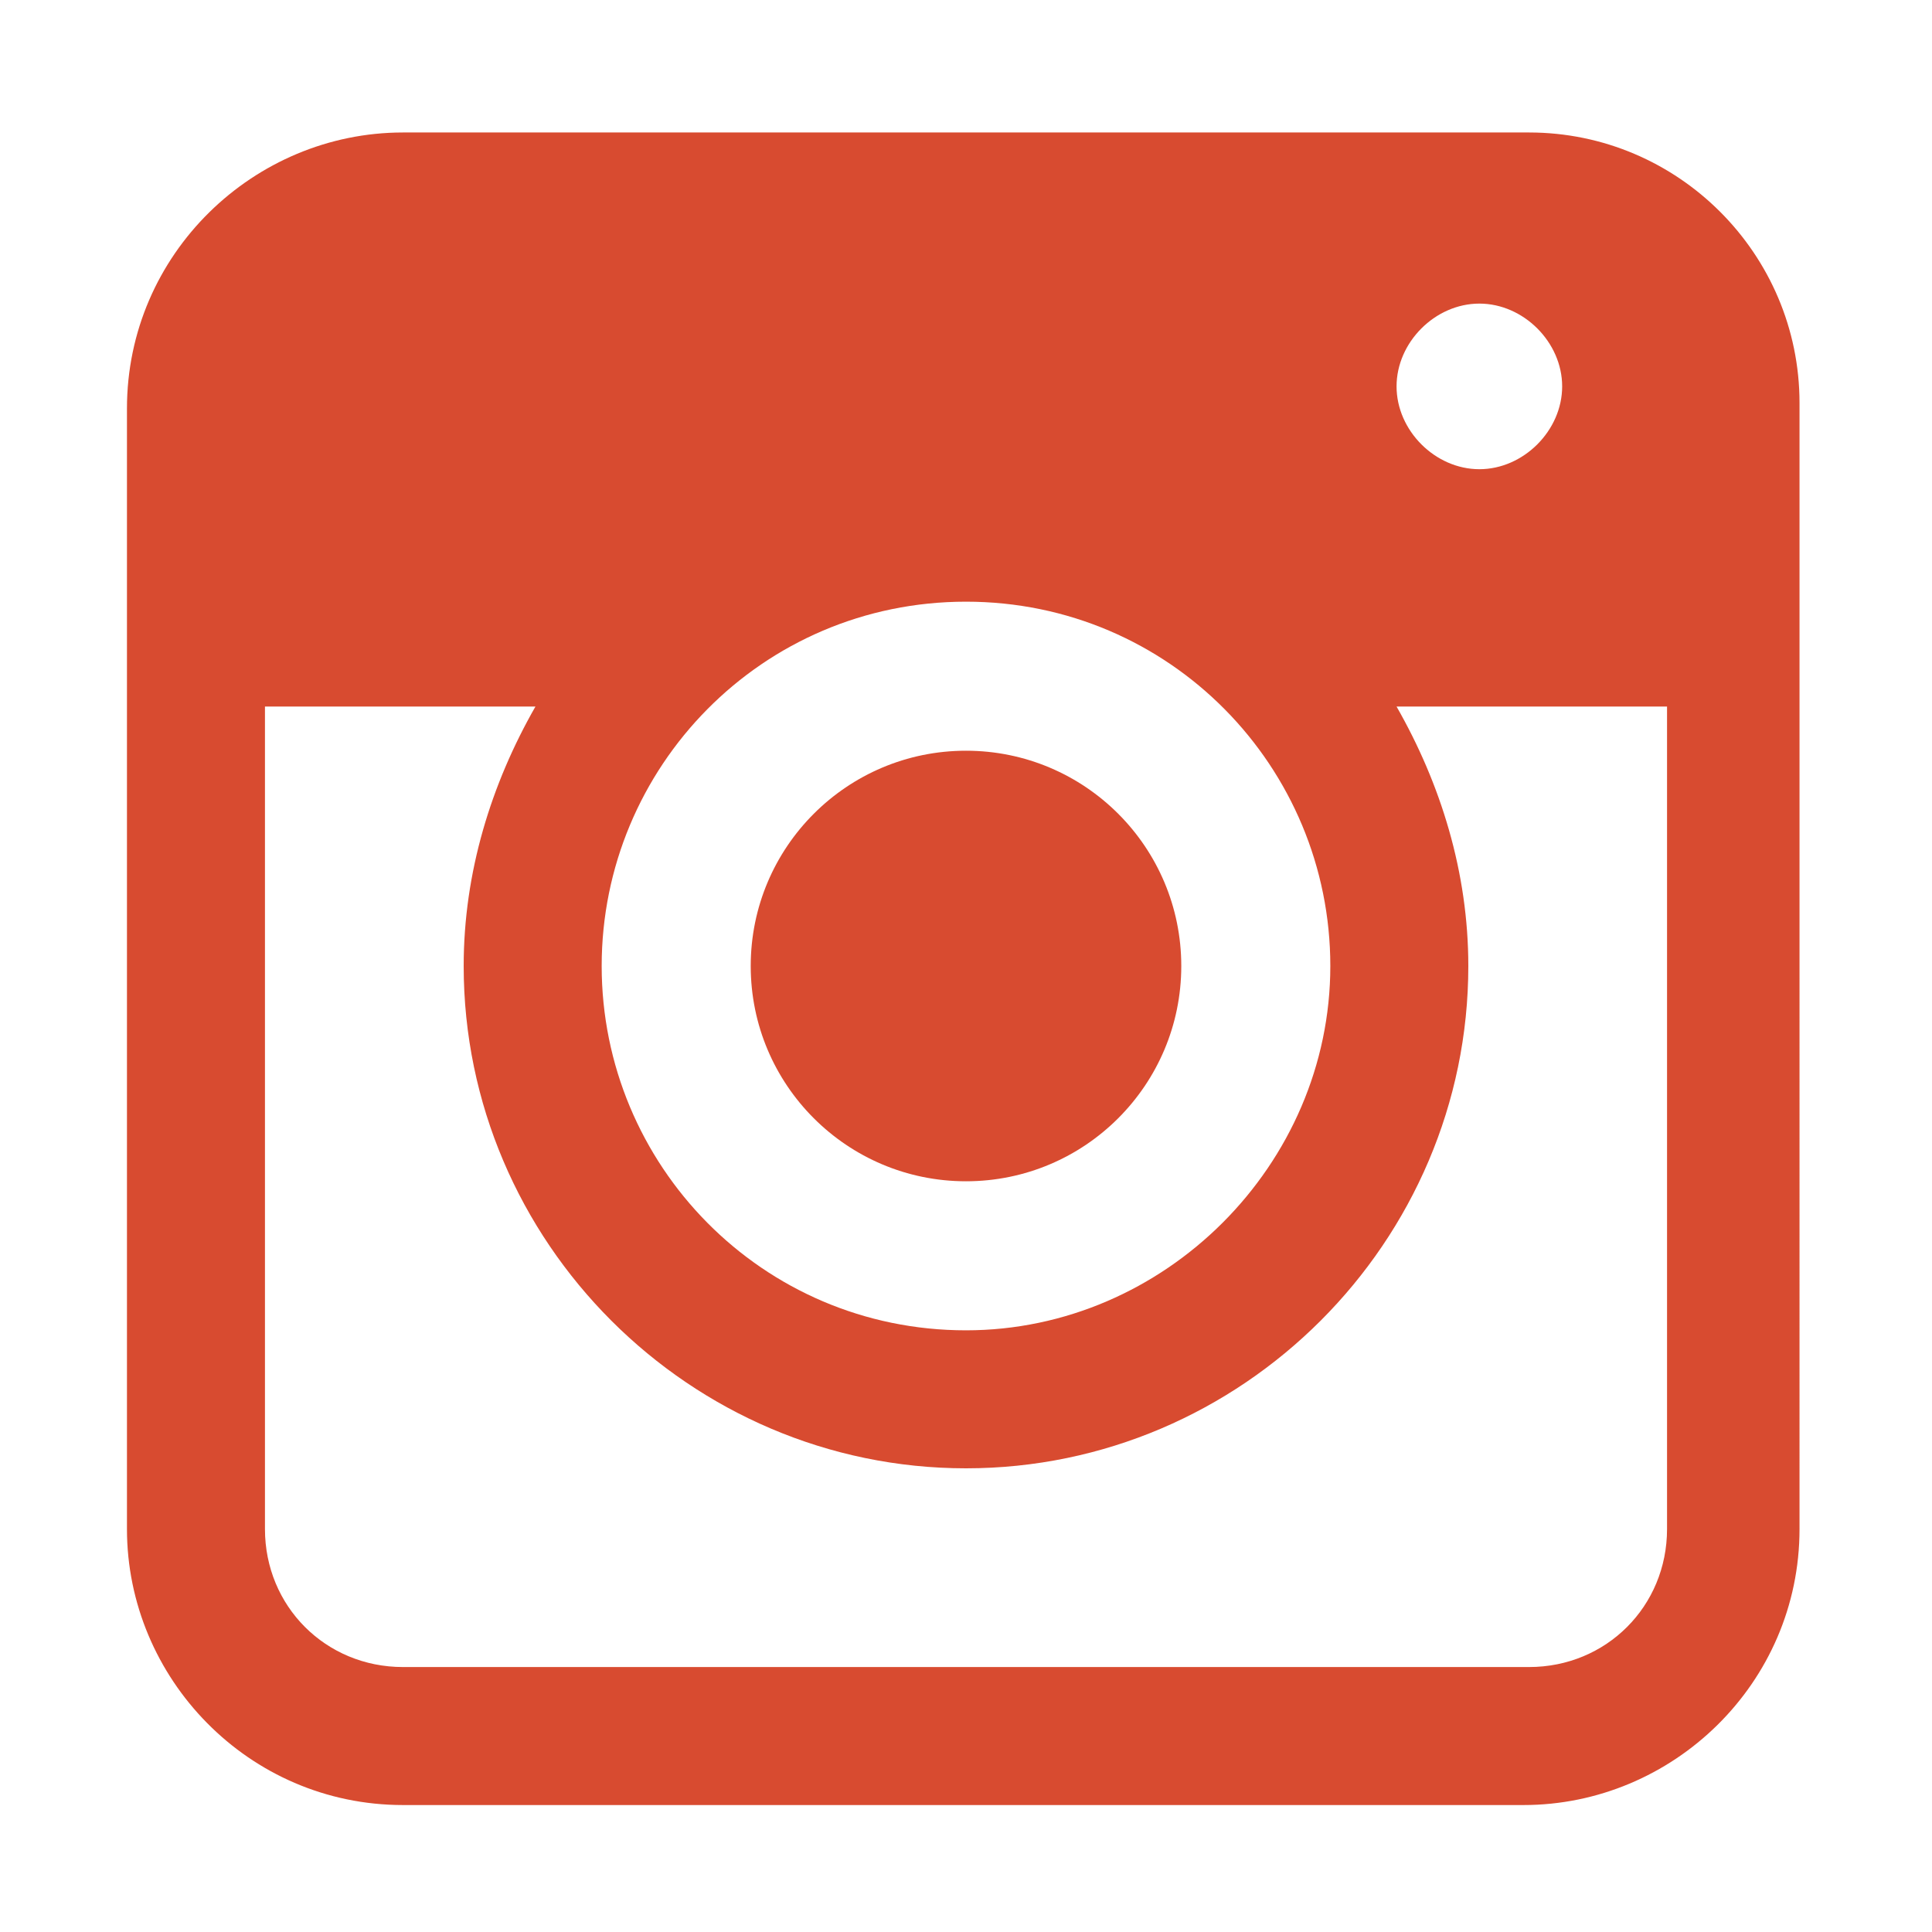
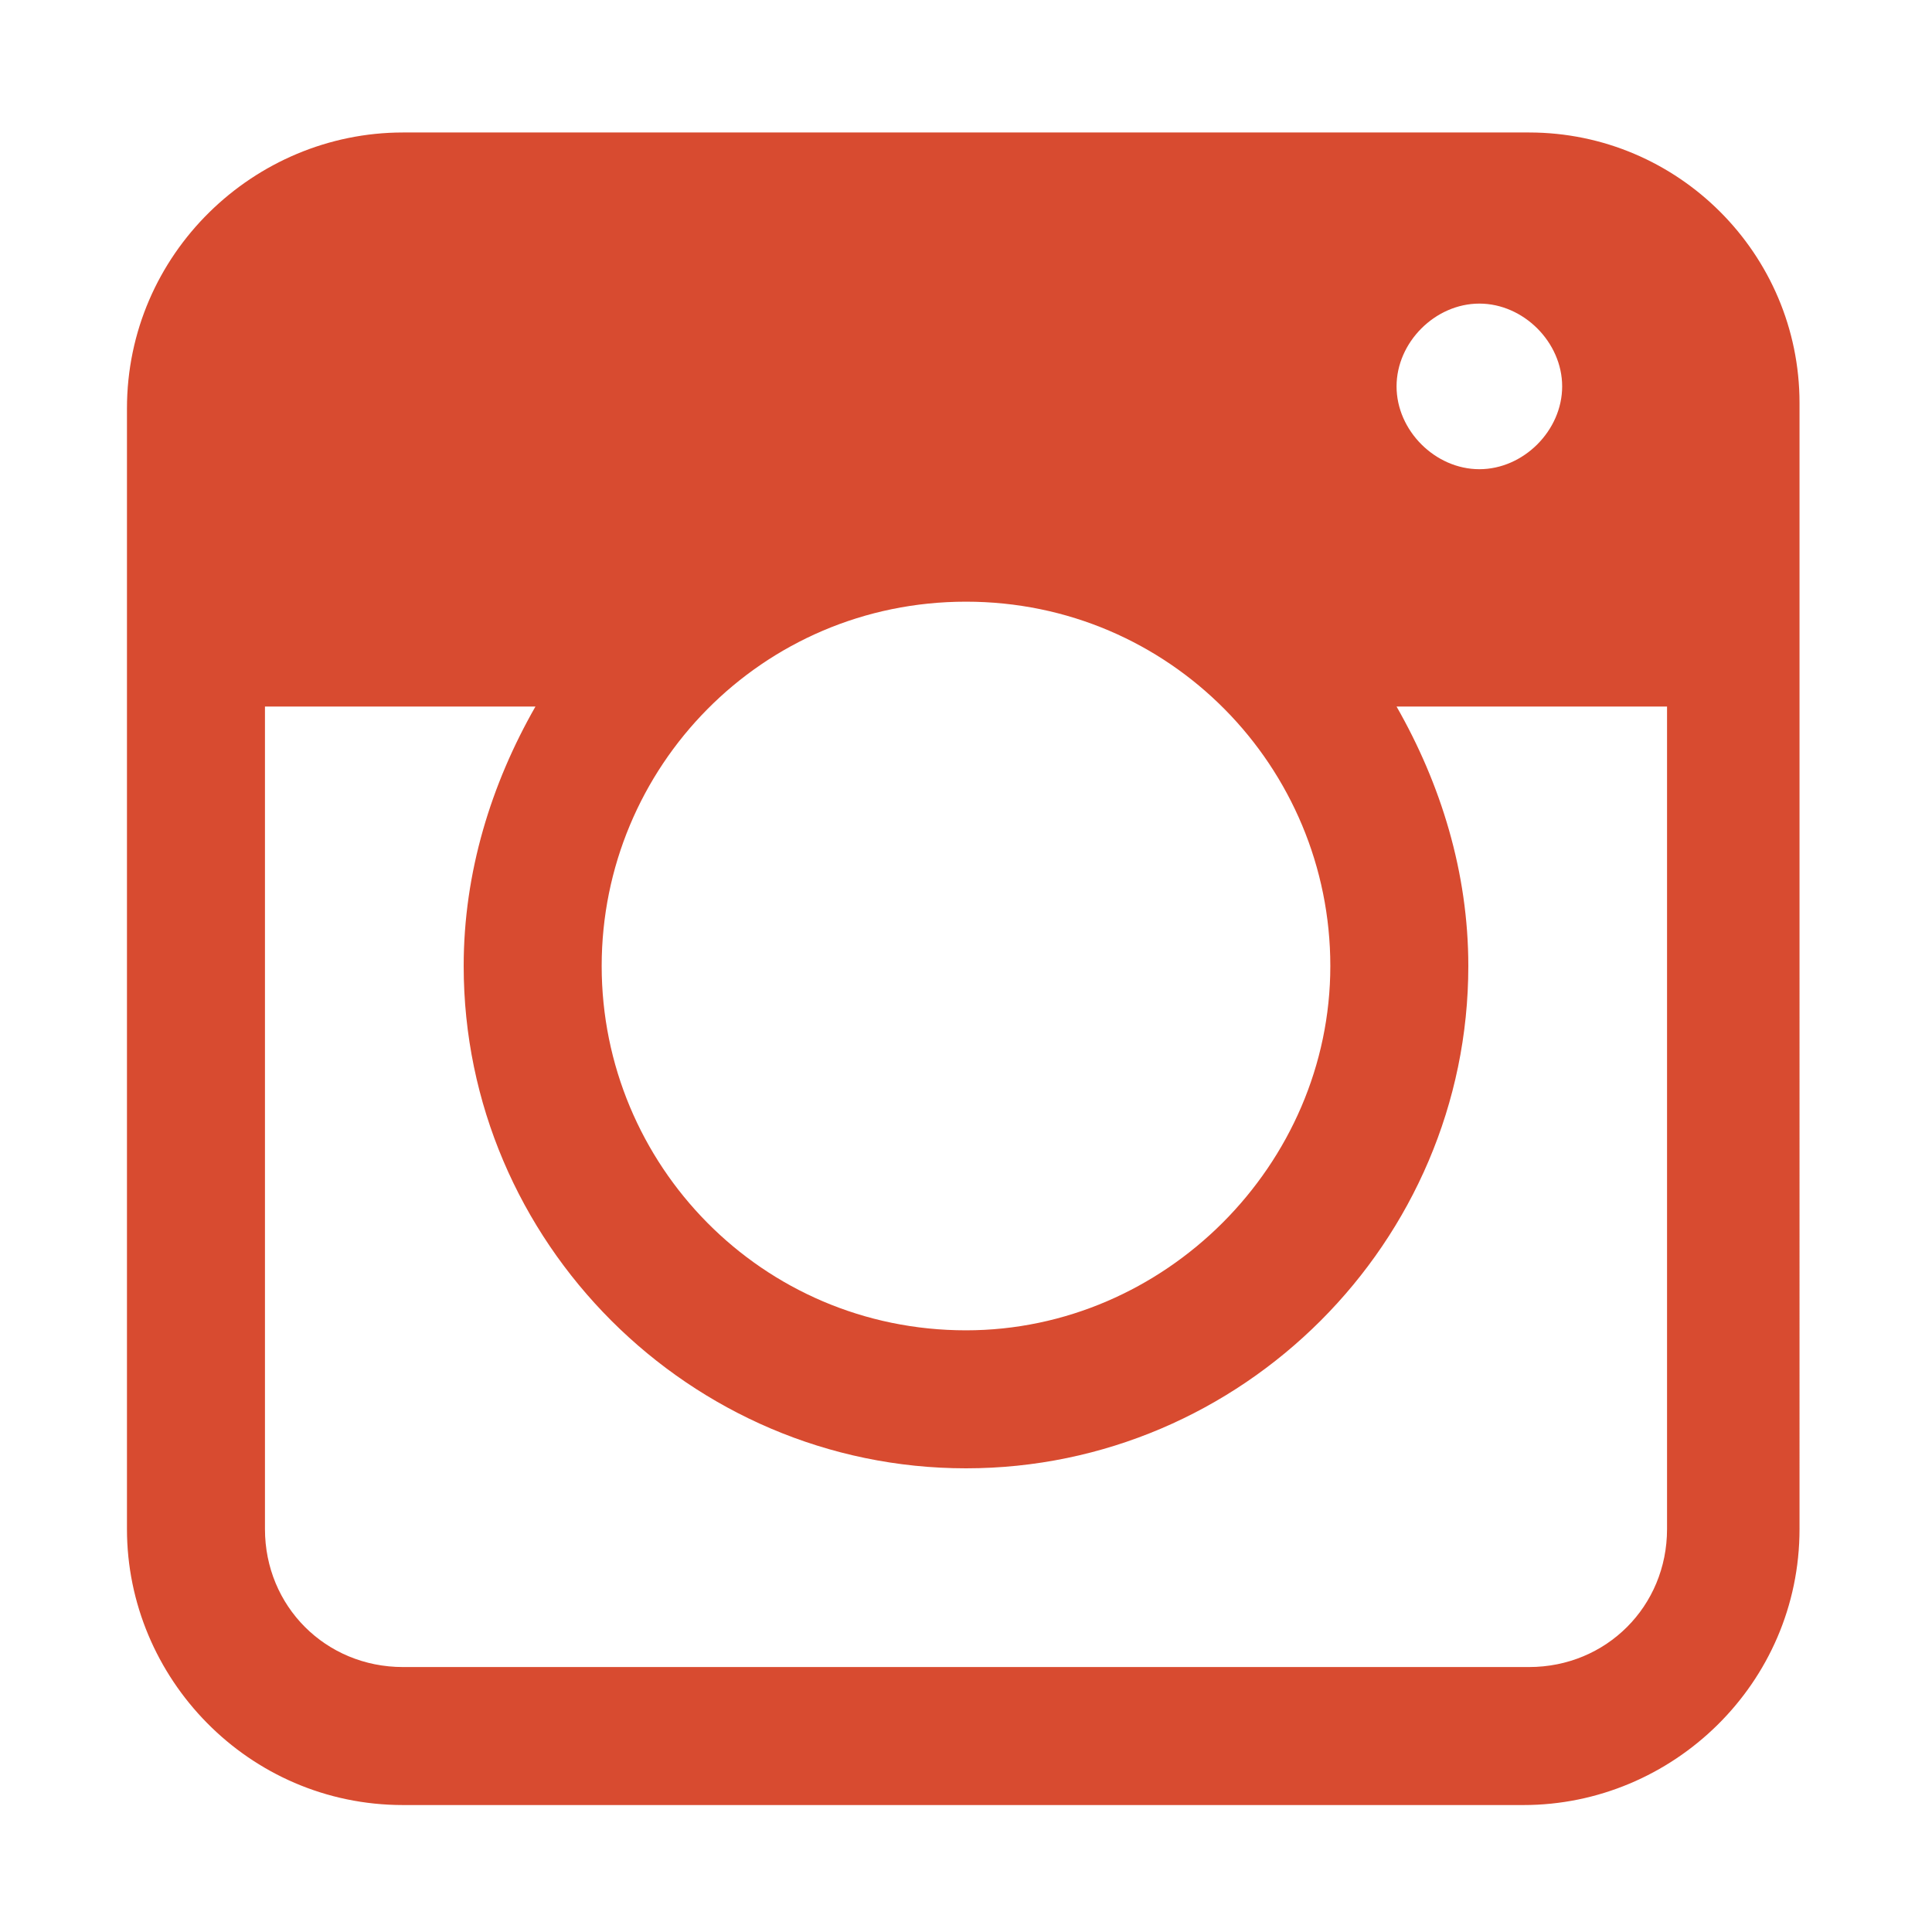
<svg xmlns="http://www.w3.org/2000/svg" version="1.1" id="Calque_1" x="0px" y="0px" viewBox="0 0 35 35" enable-background="new 0 0 35 35" xml:space="preserve">
-   <circle fill="#D84B30" cx="17.5" cy="17.5" r="3.9" />
  <path fill="#D84B30" d="M27.7,2.4H7.3c-2.7,0-5,2.2-5,5v20.3c0,2.7,2.2,5,5,5h20.3c2.7,0,5-2.2,5-5V7.3C32.6,4.6,30.4,2.4,27.7,2.4z   M26.8,5.5c0.8,0,1.5,0.7,1.5,1.5c0,0.8-0.7,1.5-1.5,1.5c-0.8,0-1.5-0.7-1.5-1.5S26,5.5,26.8,5.5z M17.5,10.9c3.7,0,6.6,3,6.6,6.6  s-3,6.6-6.6,6.6c-3.7,0-6.6-3-6.6-6.6S13.8,10.9,17.5,10.9z M30.2,27.7c0,1.4-1.1,2.5-2.5,2.5H7.3c-1.4,0-2.5-1.1-2.5-2.5V12.8h4.9  c-0.8,1.4-1.3,3-1.3,4.7c0,5,4.1,9.1,9.1,9.1c5,0,9.1-4.1,9.1-9.1c0-1.7-0.5-3.3-1.3-4.7h4.9V27.7z" />
</svg>